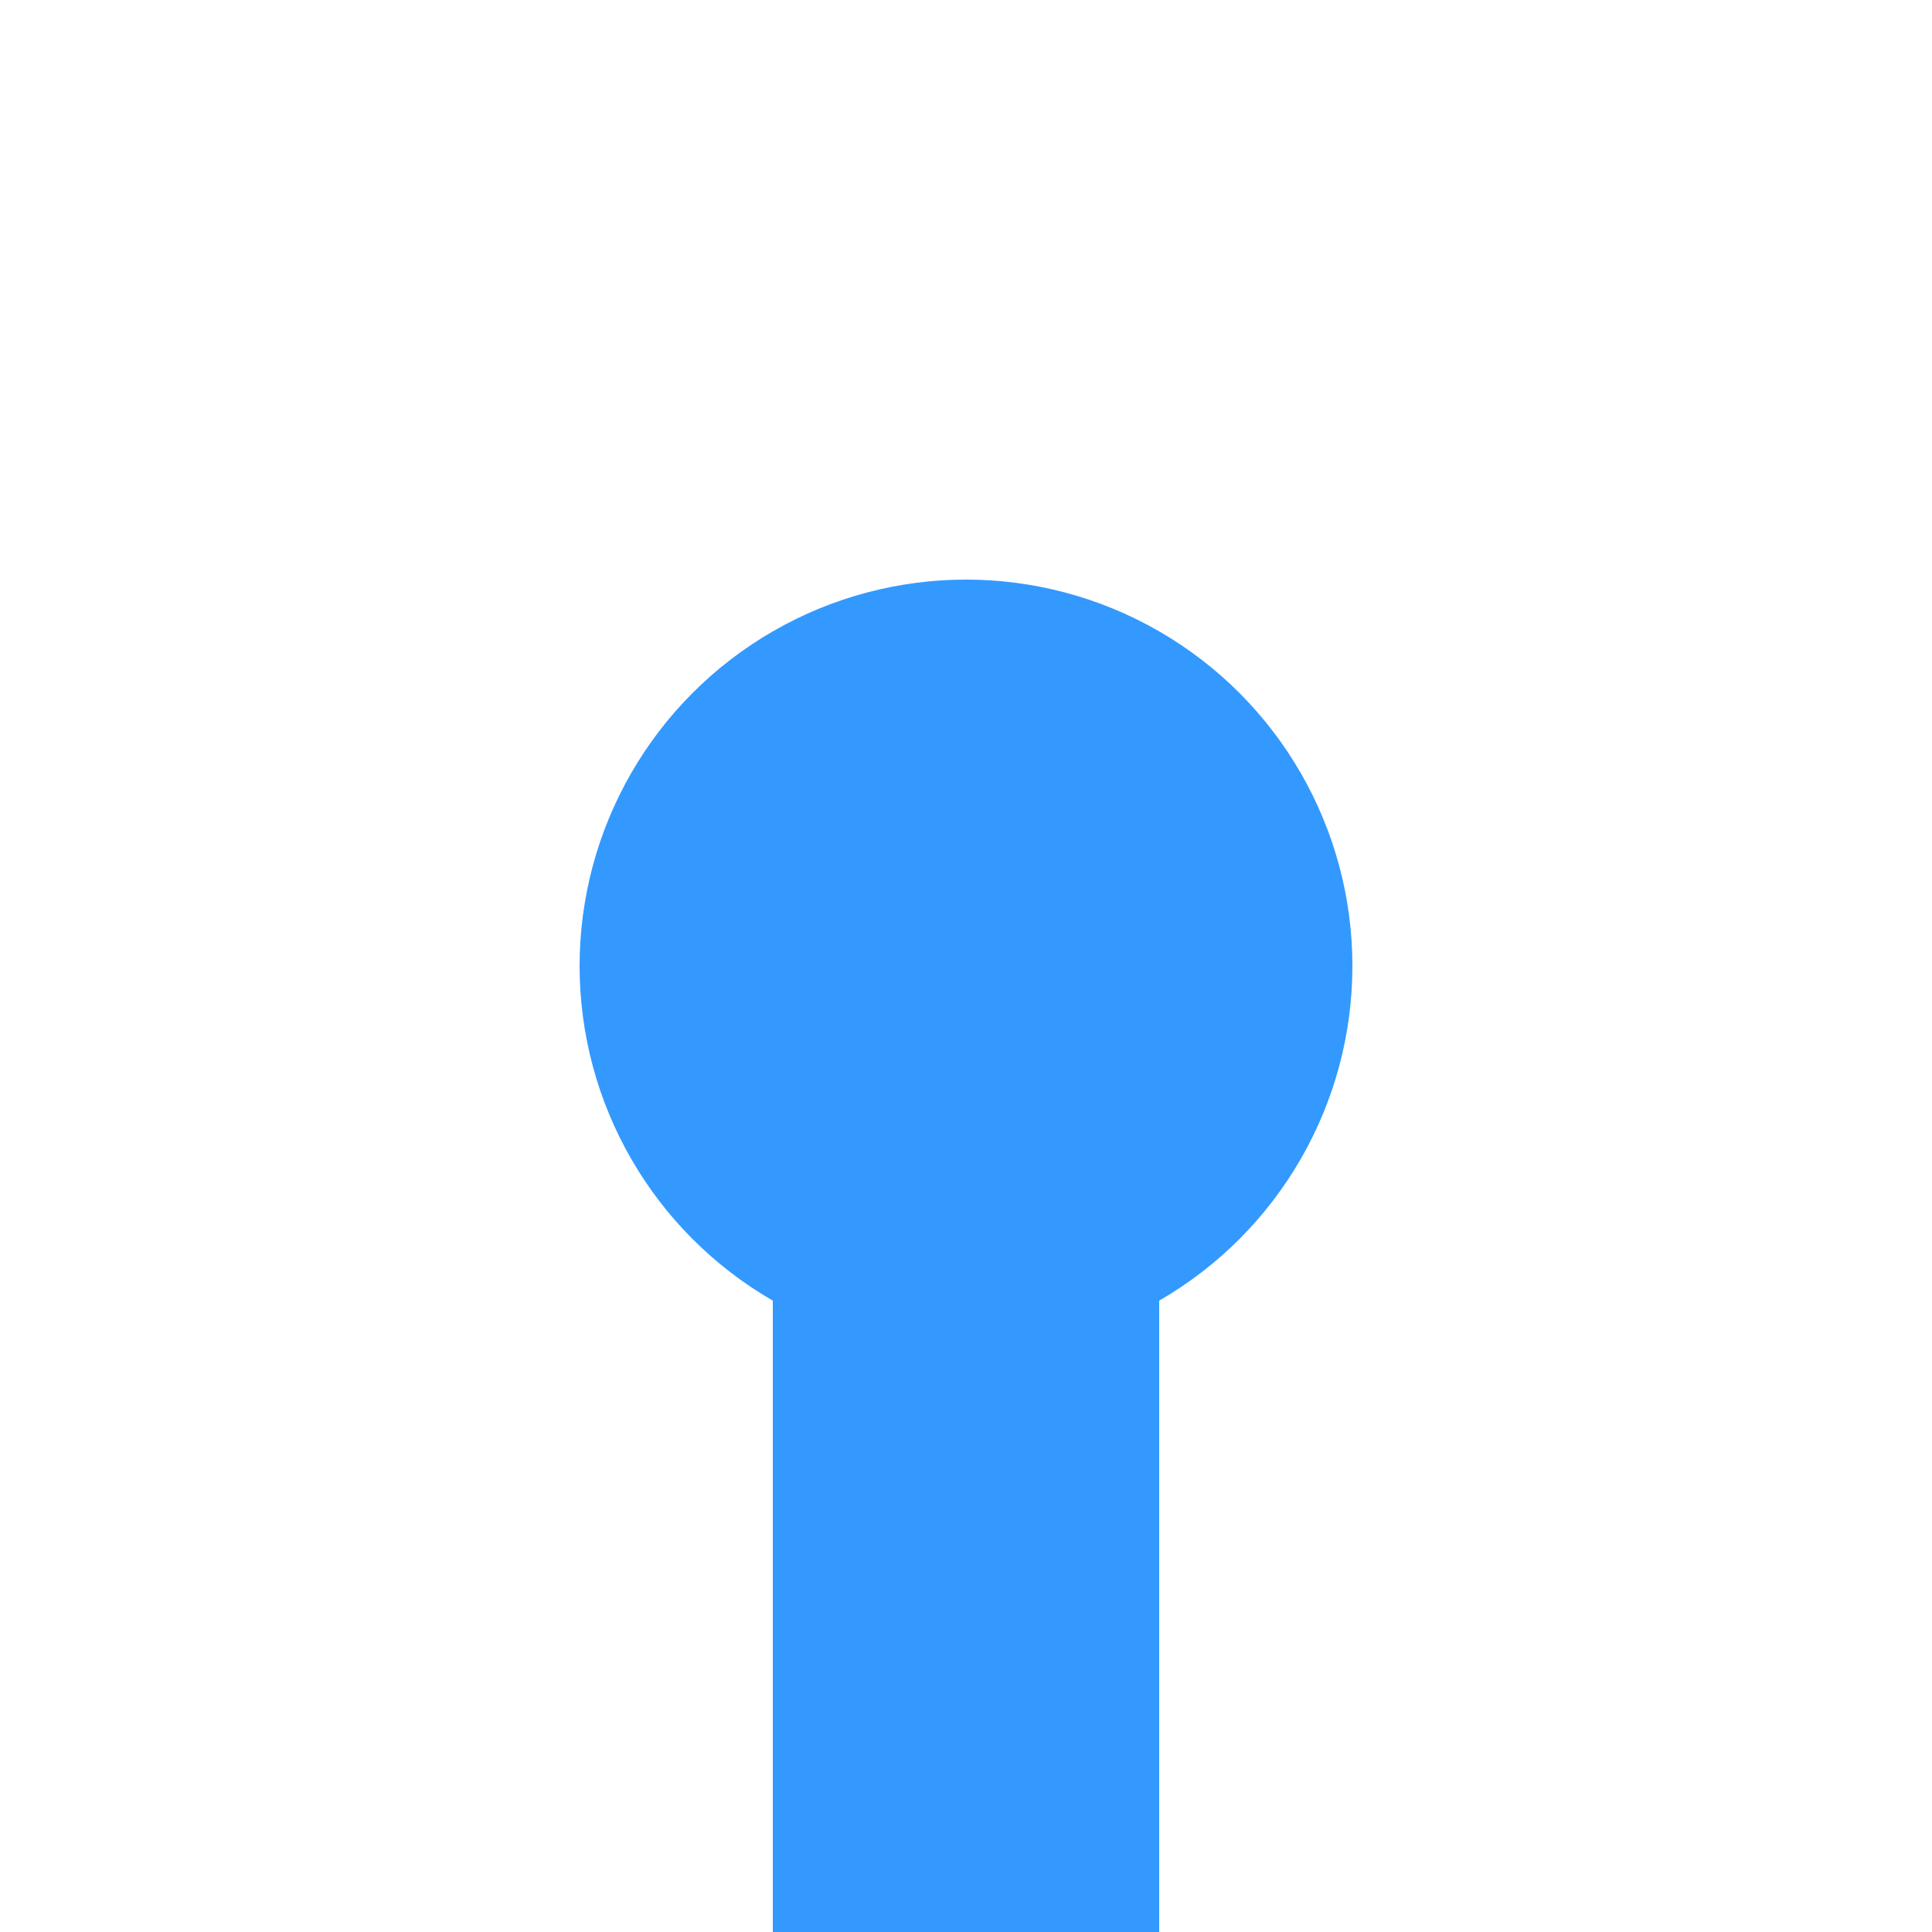
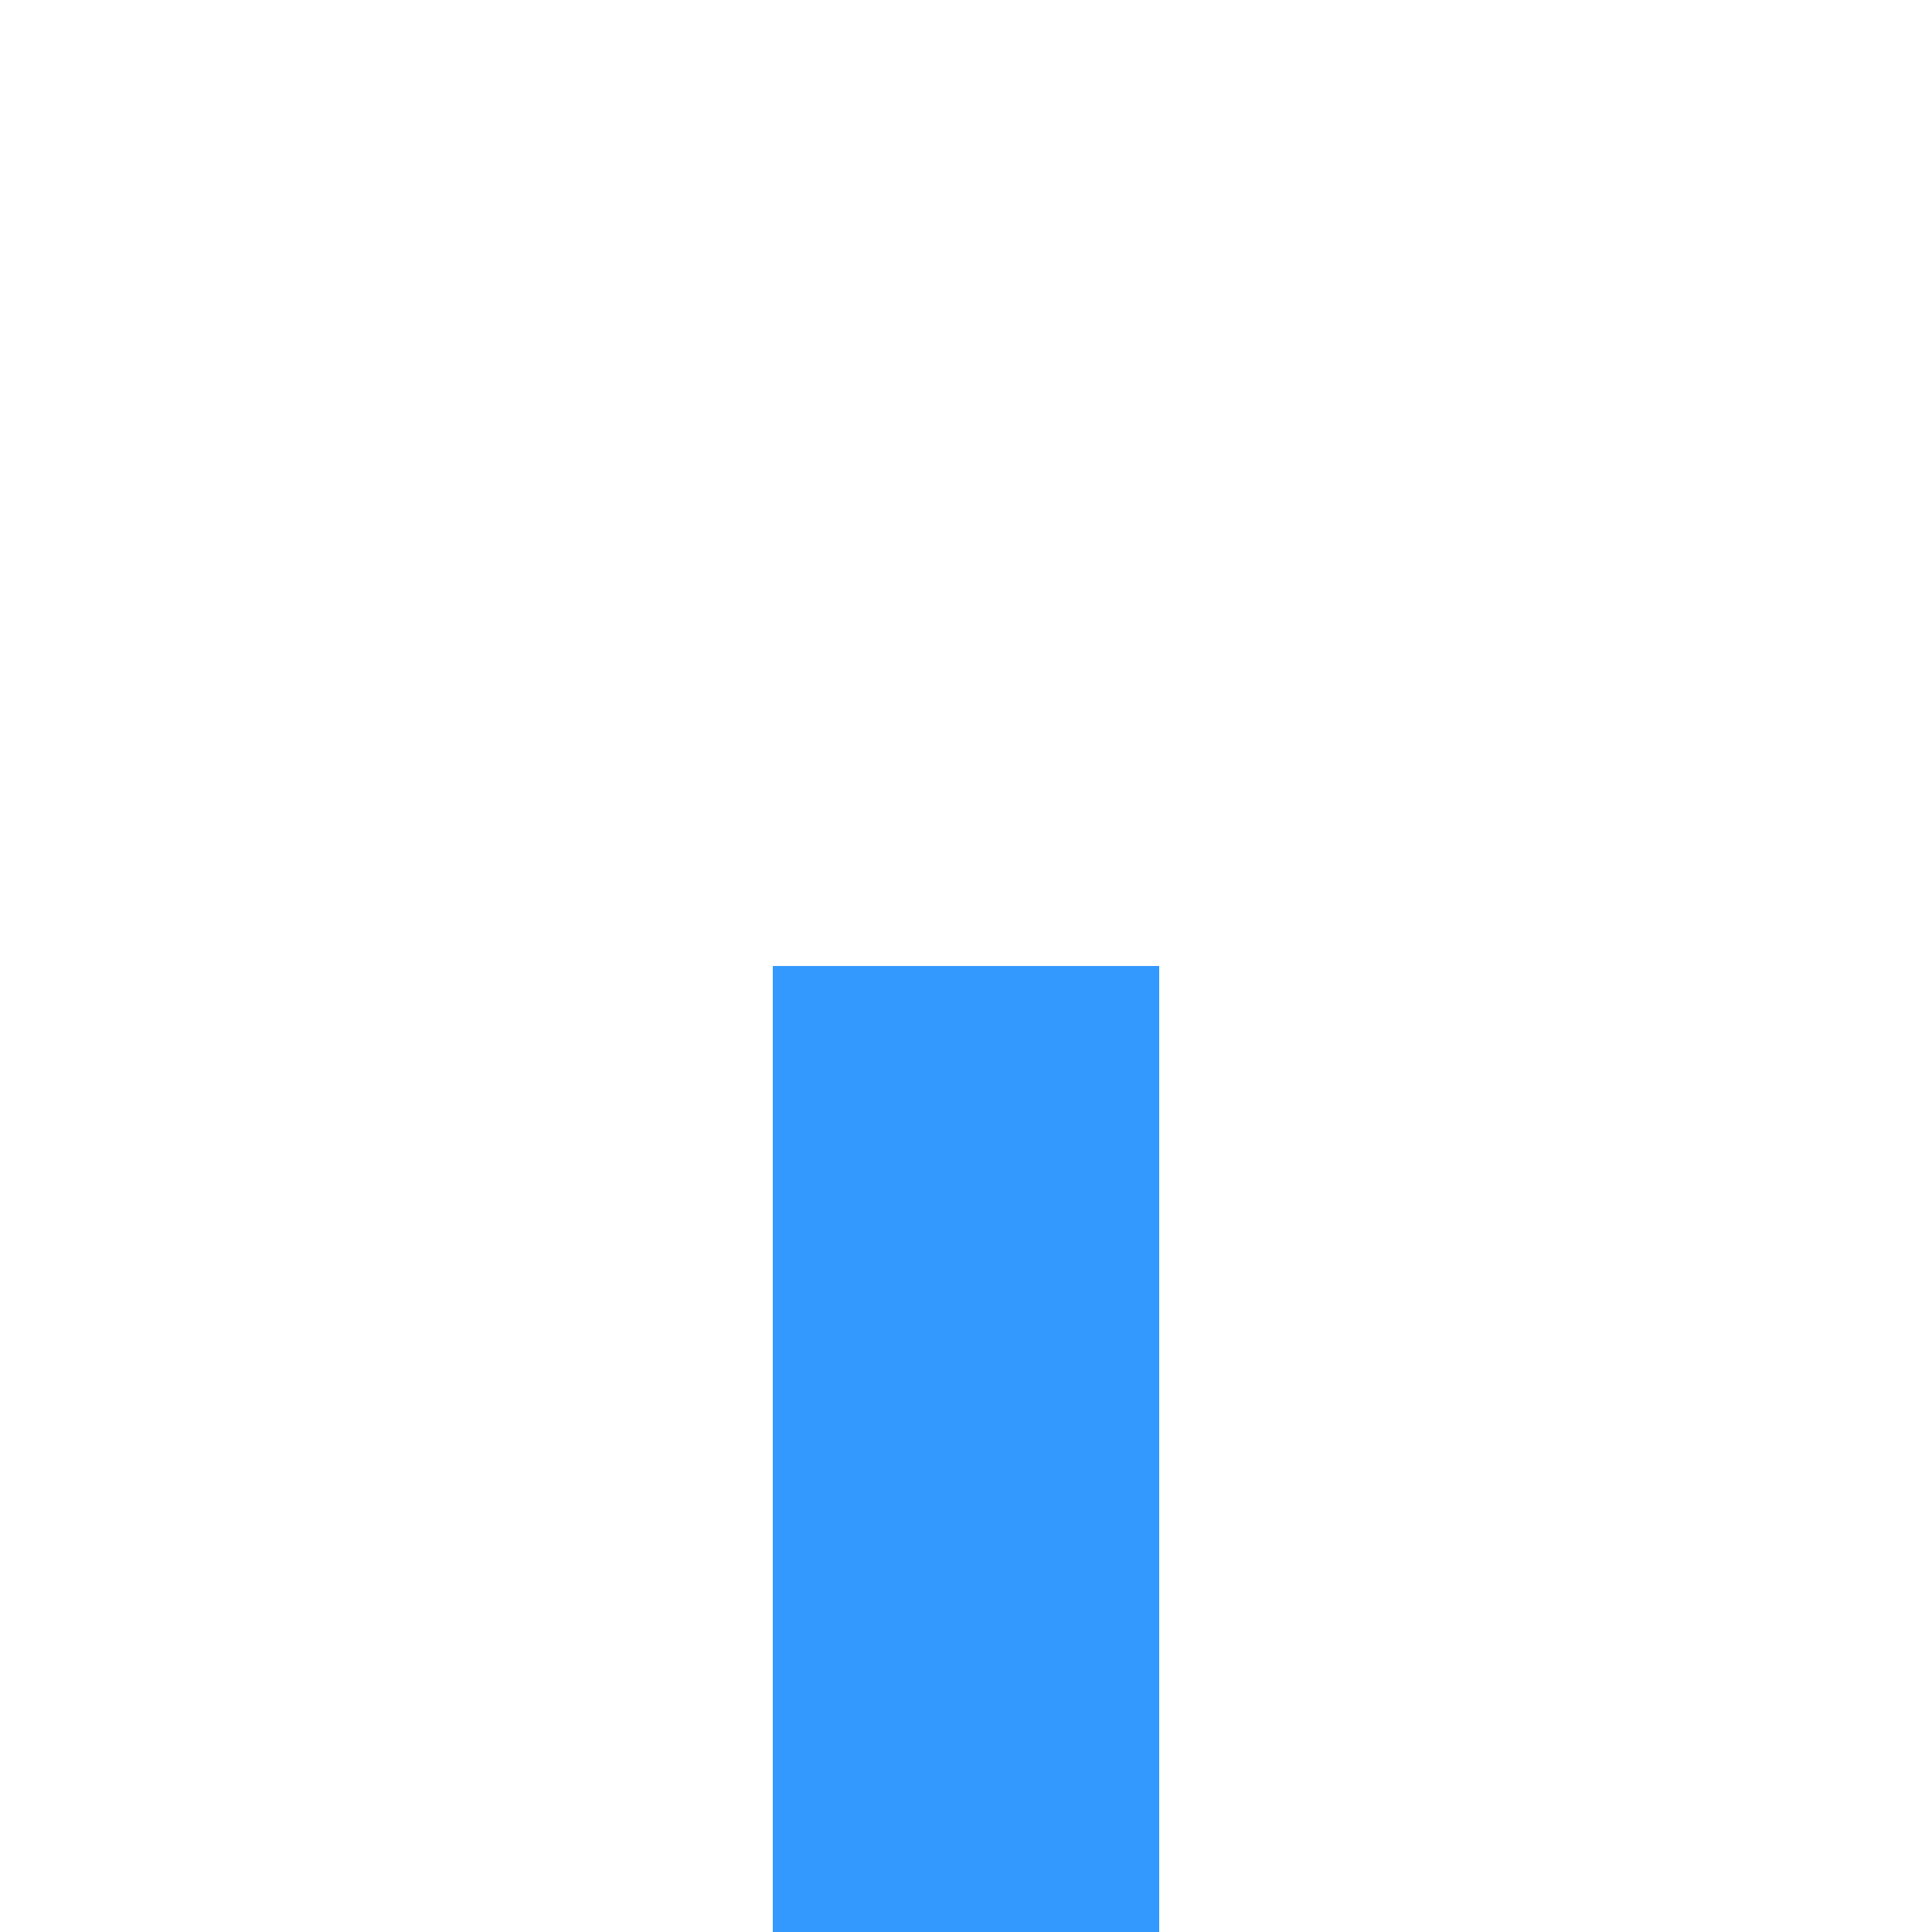
<svg xmlns="http://www.w3.org/2000/svg" width="500" height="500">
  <title>KHSTa azure</title>
  <path stroke="#3399FF" d="M 250,250 V 500" stroke-width="100" />
-   <circle fill="#3399FF" cx="250" cy="250" r="100" />
</svg>